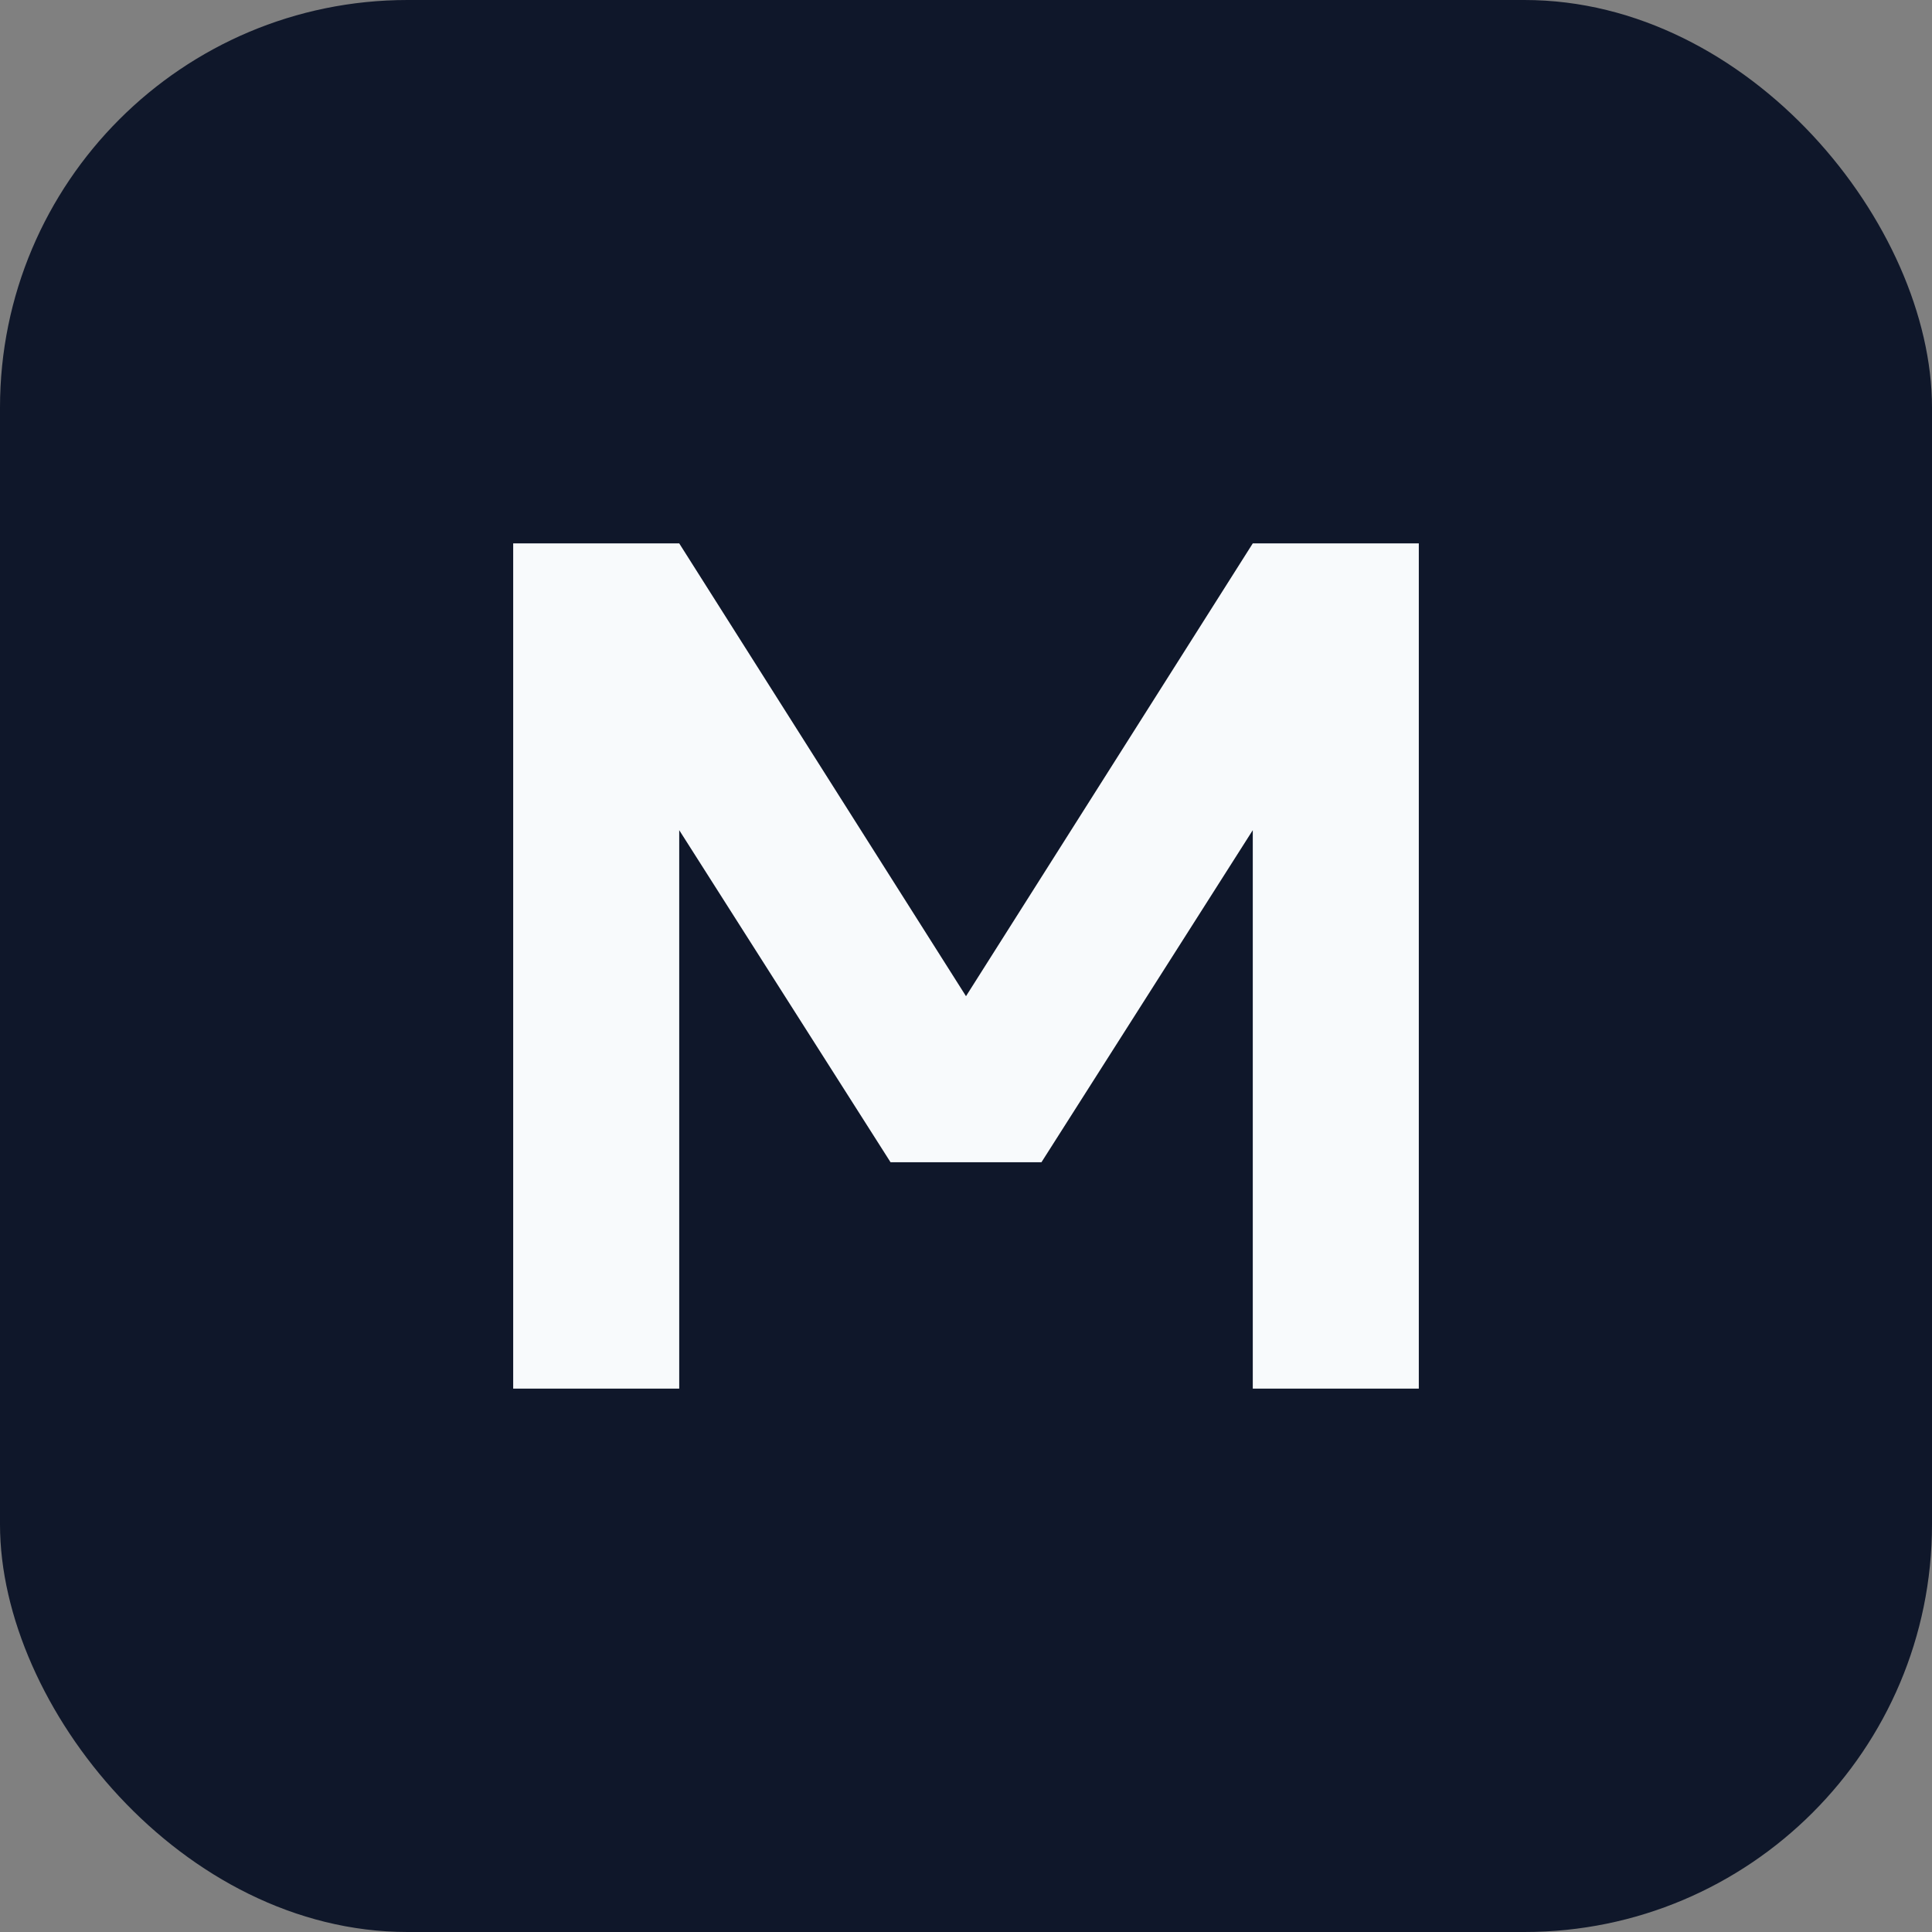
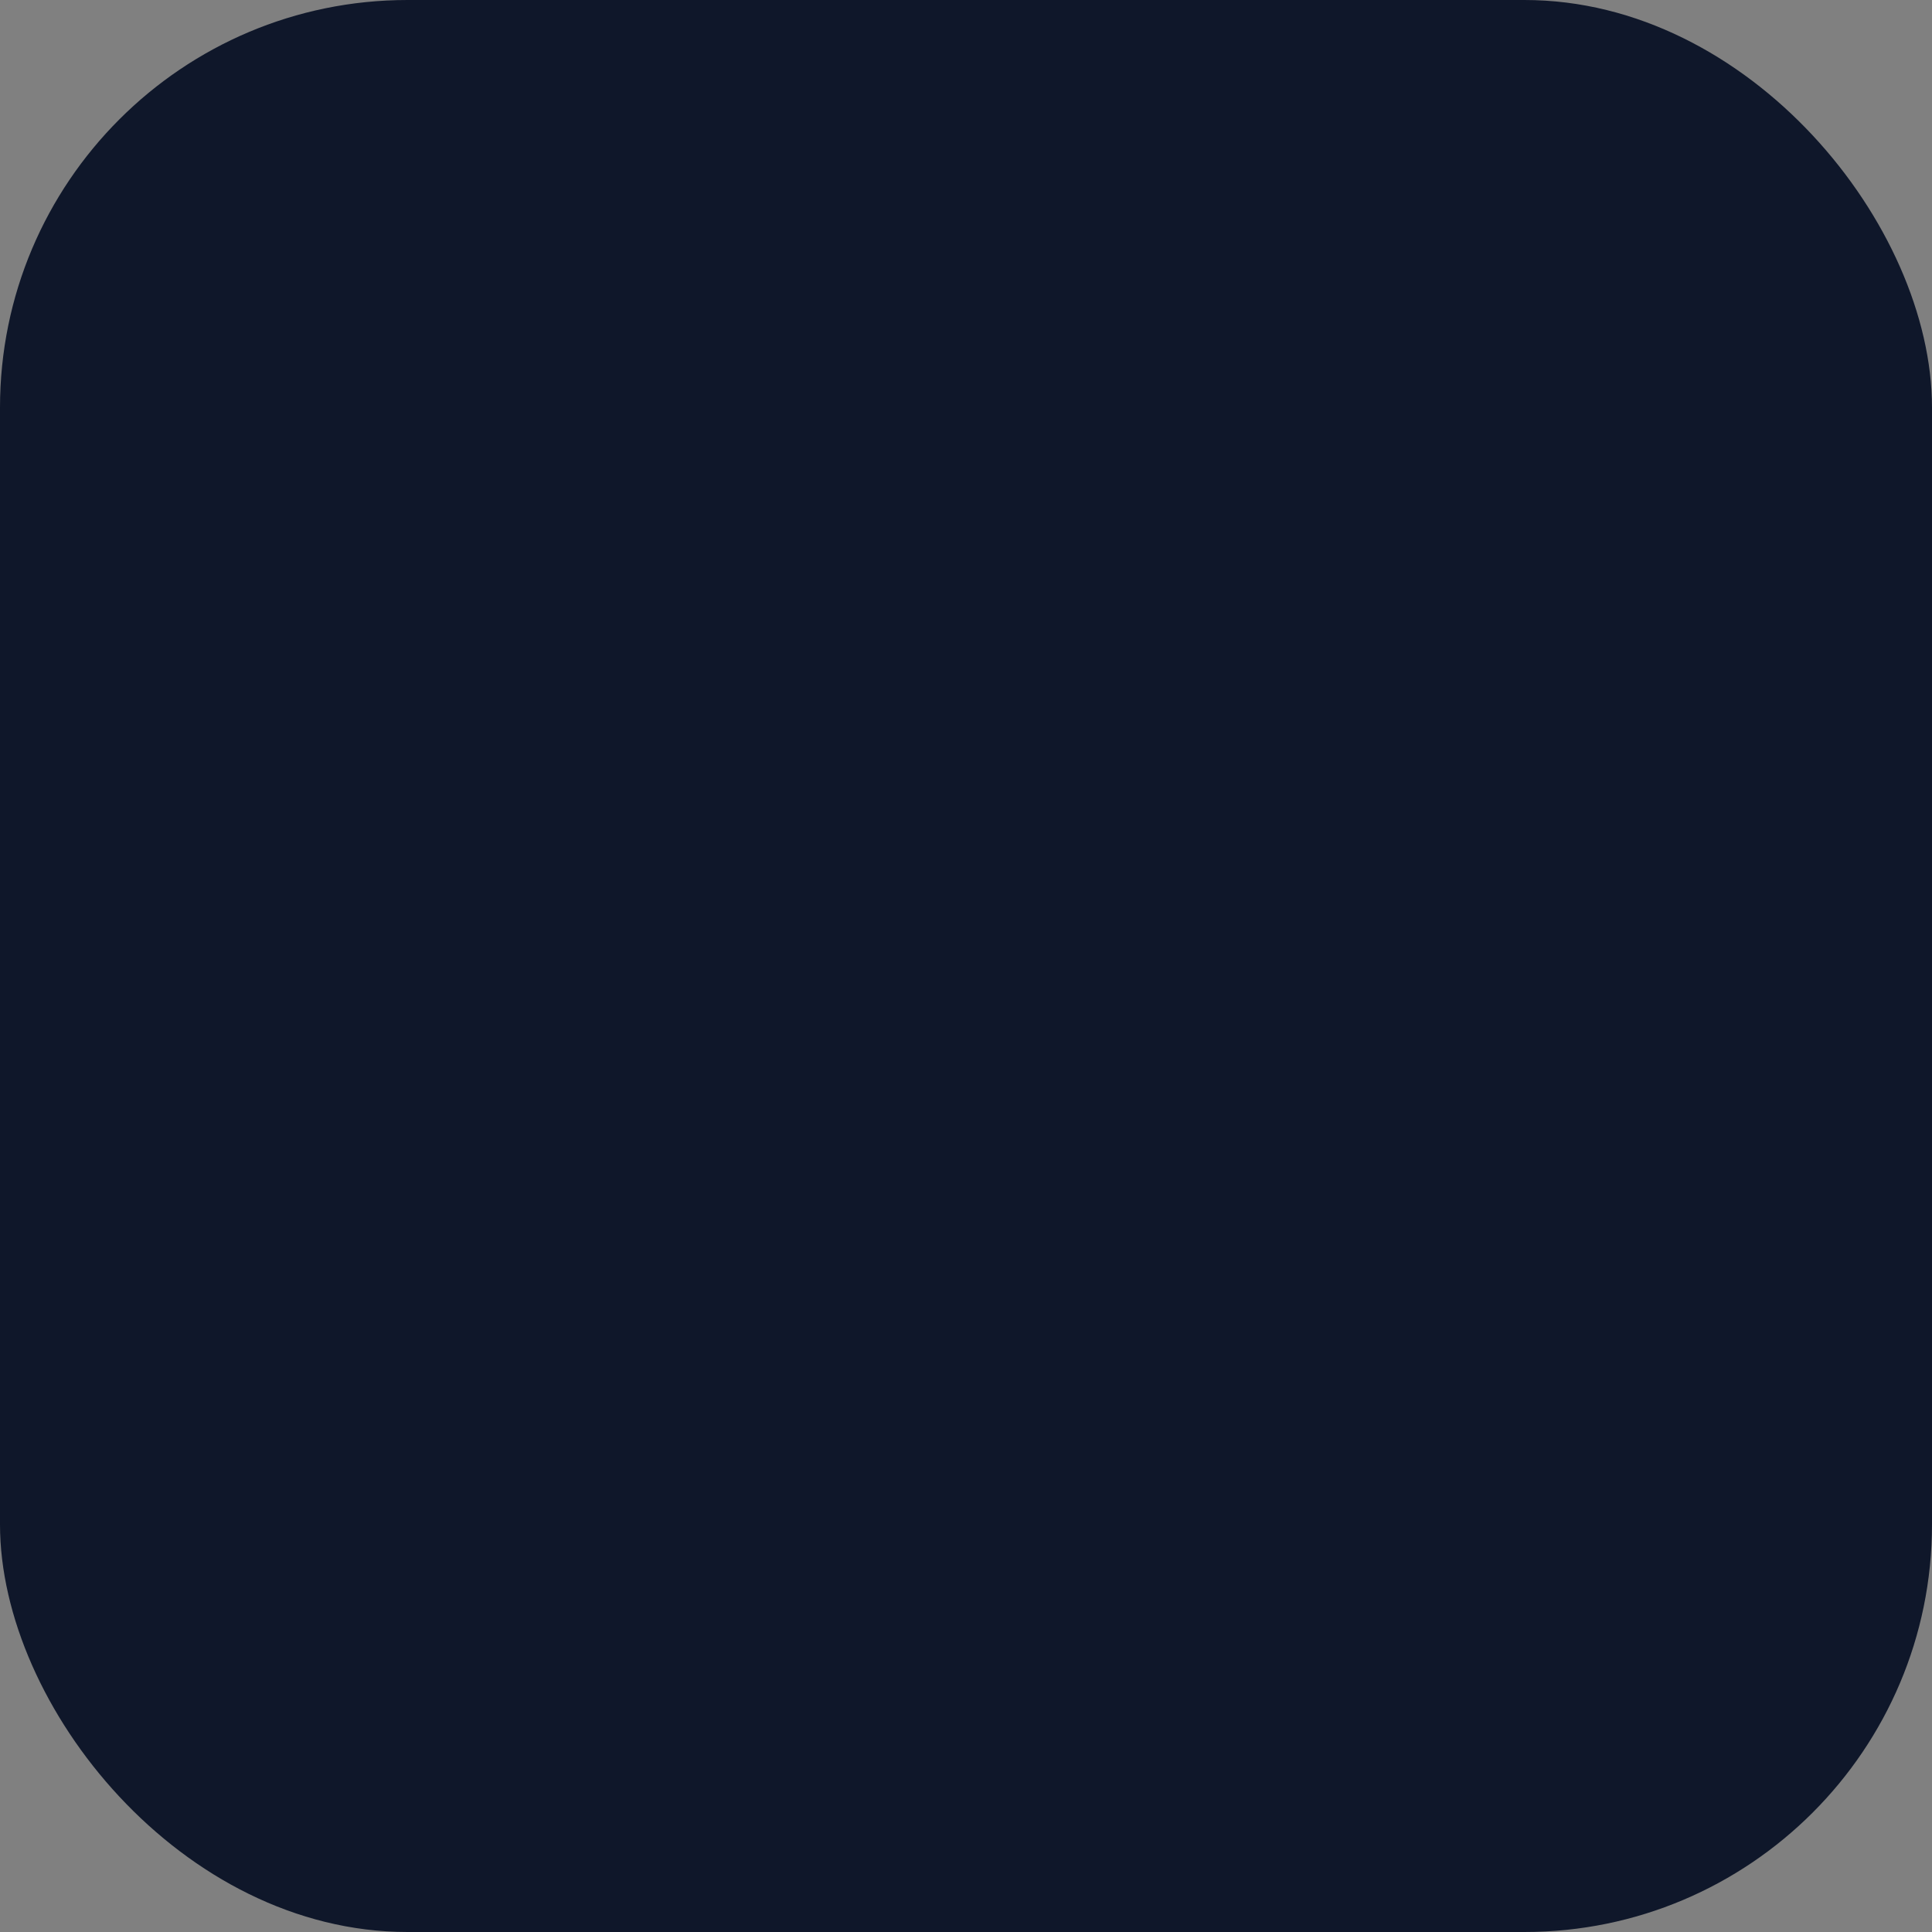
<svg xmlns="http://www.w3.org/2000/svg" viewBox="0 0 512 512" fill="none">
  <rect x="0" y="0" width="512" height="512" fill="#808080" stroke="none" />
  <rect width="512" height="512" rx="108" fill="#0f172a" />
-   <path d="M136 368V144h44l76 120 76-120h44v224h-44V220l-56 88h-40l-56-88v148h-44z" fill="#f8fafc" />
</svg>